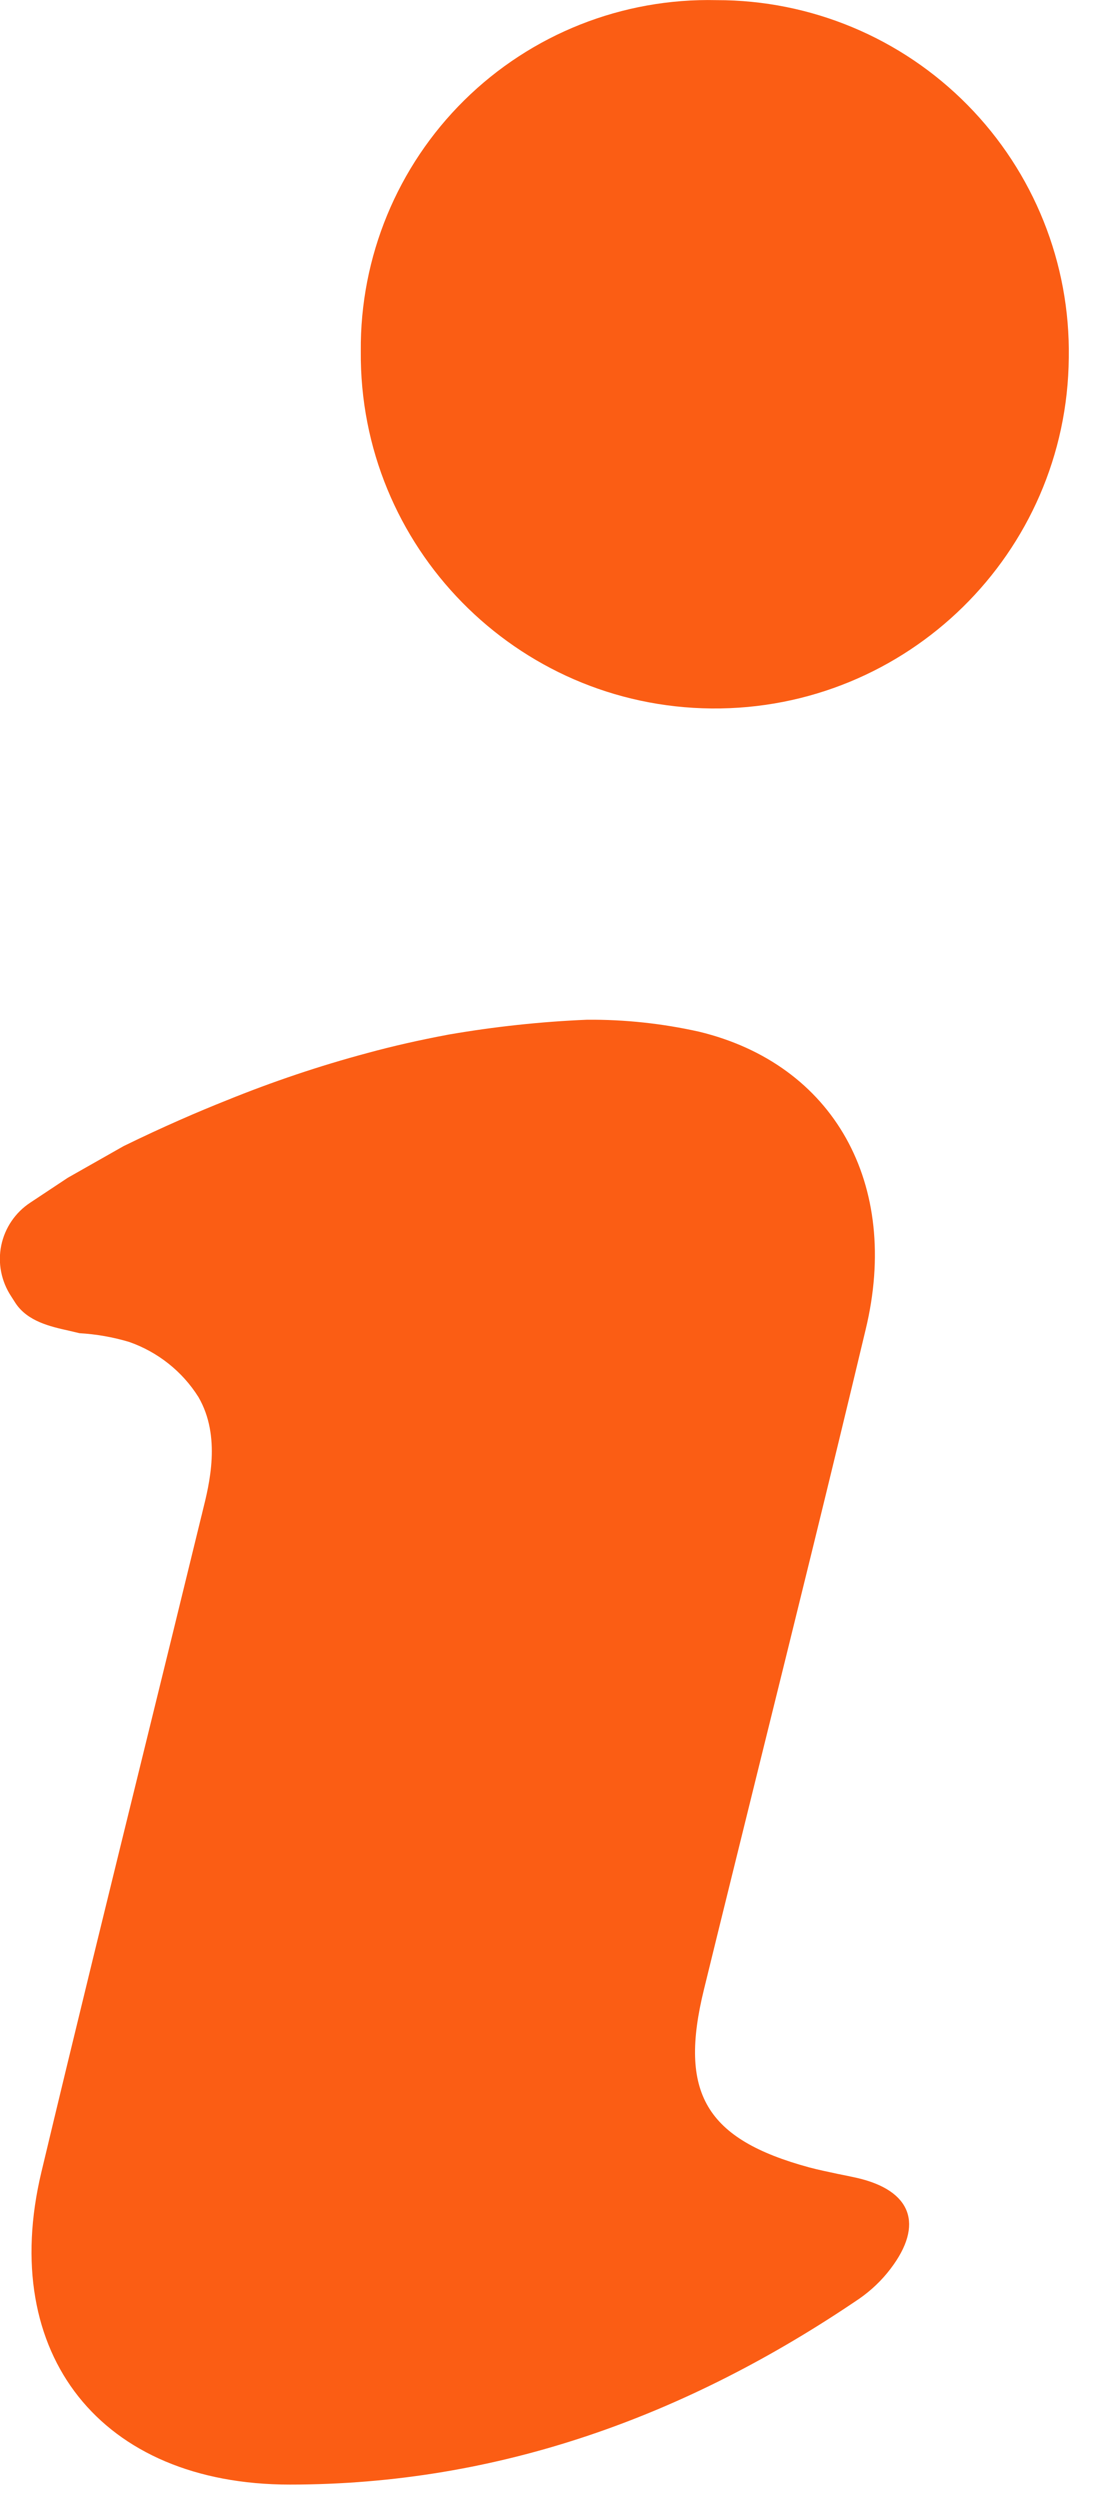
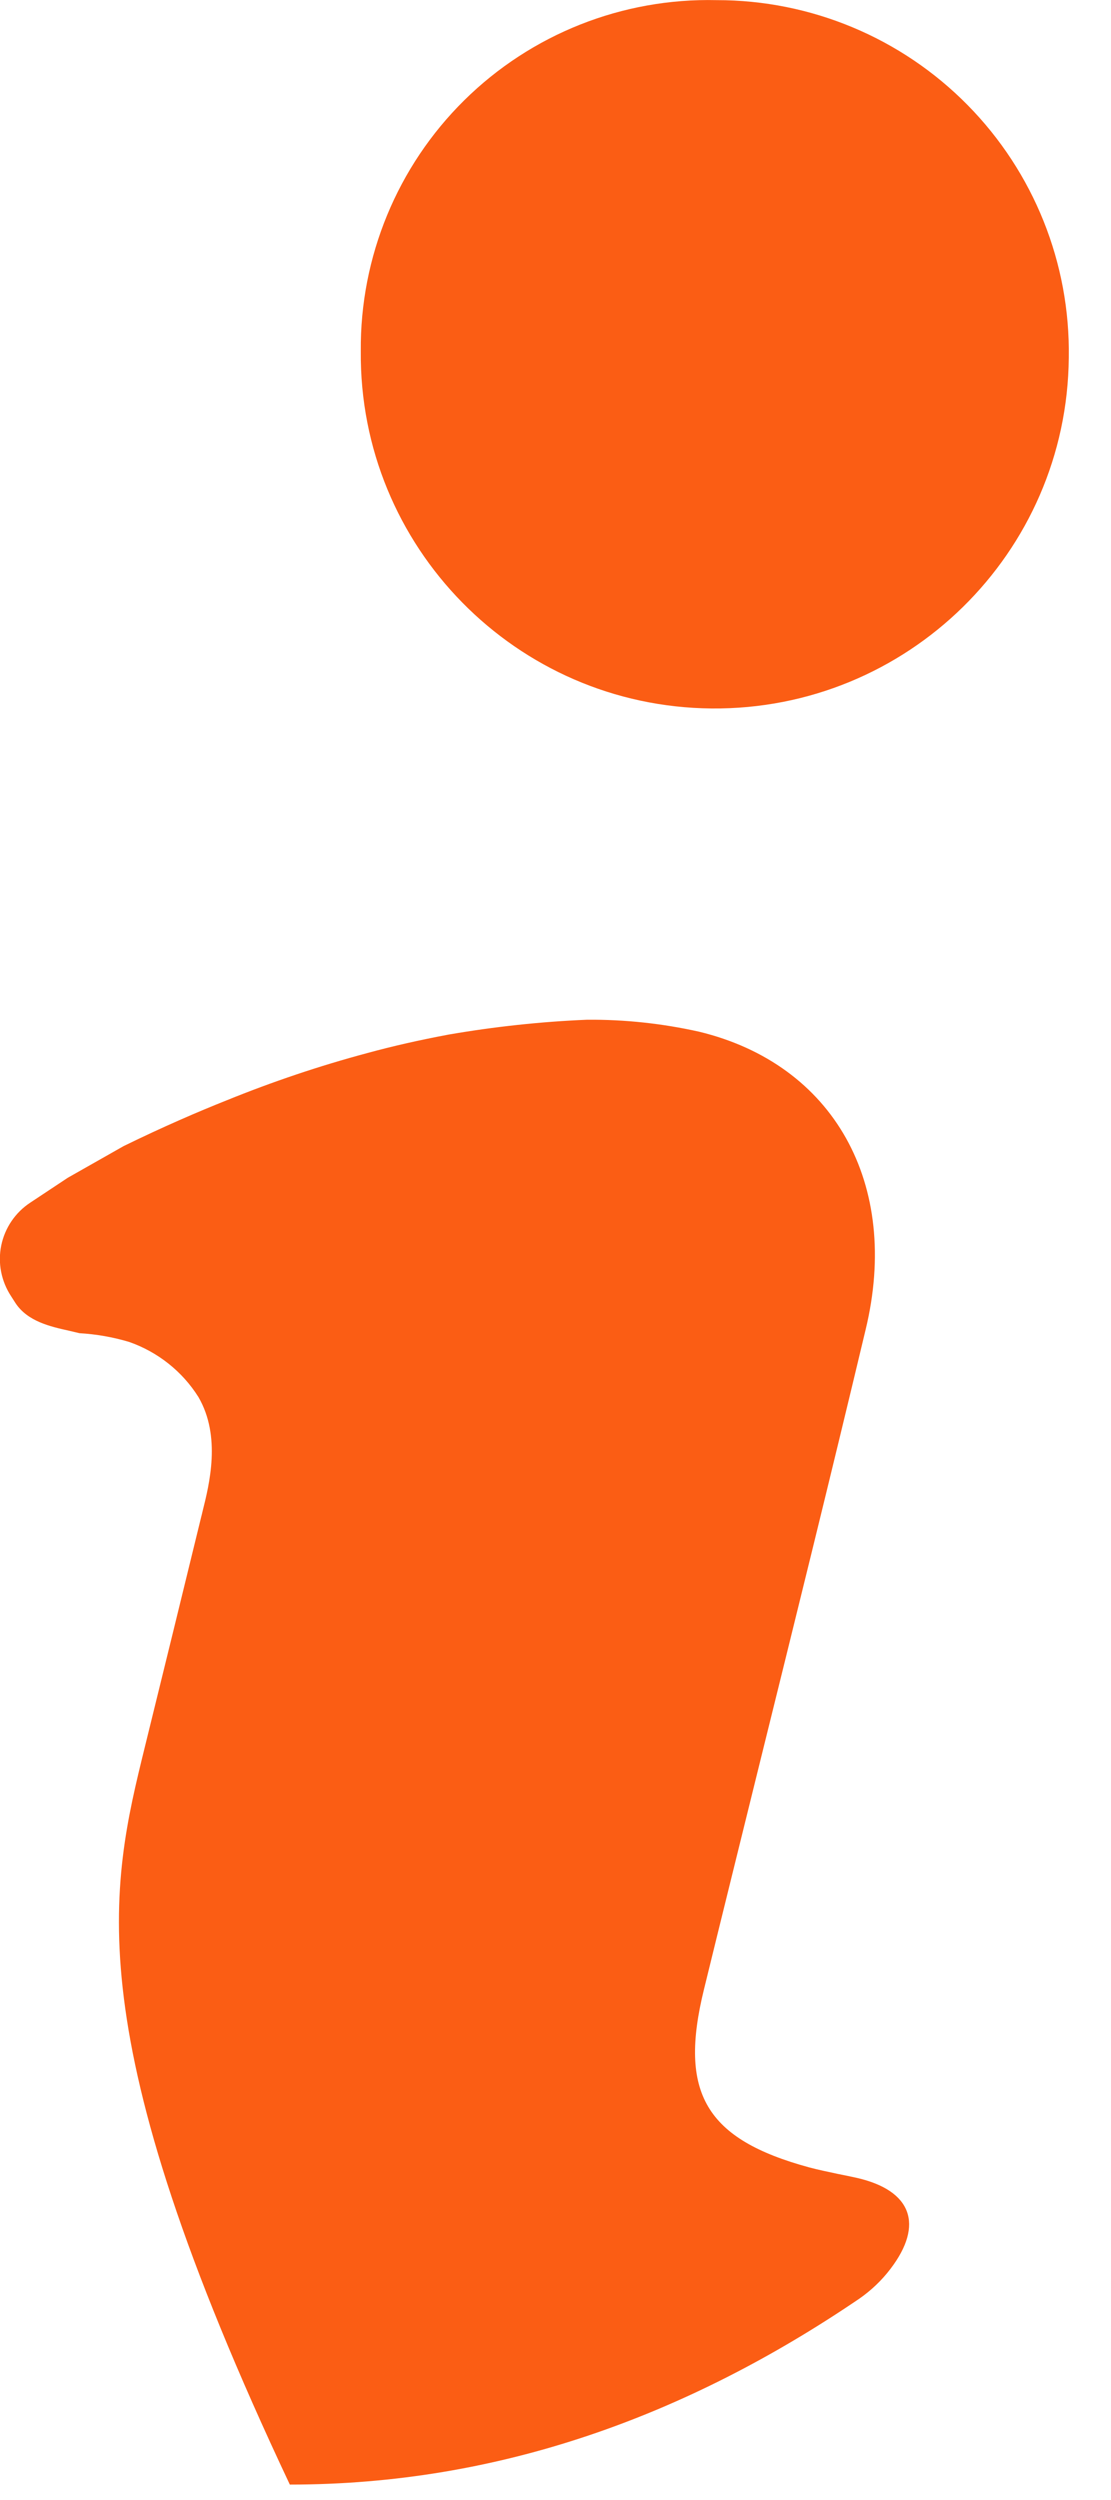
<svg xmlns="http://www.w3.org/2000/svg" width="8" height="18" viewBox="0 0 8 18" fill="none">
-   <path fill-rule="evenodd" clip-rule="evenodd" d="M3.343 0.722C3.826 0.245 4.482 -0.015 5.16 0.001C5.839 9.63724e-05 6.49 0.272 6.967 0.756C7.444 1.24 7.707 1.895 7.696 2.575C7.684 3.983 6.532 5.113 5.124 5.101C3.716 5.088 2.585 3.936 2.598 2.528C2.592 1.85 2.861 1.198 3.343 0.722ZM0.218 8.659L0.488 8.48L0.89 8.252C1.178 8.111 1.432 8.002 1.633 7.922C1.963 7.788 2.301 7.674 2.645 7.582C2.824 7.533 3.017 7.489 3.23 7.449C3.56 7.392 3.893 7.356 4.228 7.342C4.499 7.34 4.769 7.369 5.033 7.428C6.003 7.662 6.487 8.524 6.233 9.574C5.981 10.631 5.72 11.686 5.459 12.741C5.329 13.269 5.198 13.796 5.069 14.324C4.886 15.068 5.08 15.402 5.826 15.605C5.893 15.623 5.963 15.637 6.032 15.652C6.079 15.661 6.125 15.671 6.171 15.681C6.563 15.771 6.656 16.016 6.412 16.336C6.349 16.419 6.273 16.491 6.187 16.551C4.949 17.392 3.595 17.889 2.087 17.889C0.727 17.889 -0.015 16.95 0.298 15.639C0.542 14.616 0.793 13.595 1.044 12.574C1.179 12.025 1.314 11.475 1.448 10.925C1.452 10.911 1.455 10.896 1.459 10.88C1.507 10.688 1.594 10.343 1.429 10.059C1.313 9.874 1.136 9.734 0.93 9.662C0.813 9.627 0.693 9.606 0.572 9.599C0.548 9.593 0.522 9.587 0.496 9.581C0.361 9.551 0.199 9.514 0.112 9.383L0.08 9.333C0.009 9.225 -0.017 9.094 0.009 8.967C0.035 8.841 0.11 8.73 0.218 8.659Z" fill="#FB5D14" />
+   <path fill-rule="evenodd" clip-rule="evenodd" d="M3.343 0.722C3.826 0.245 4.482 -0.015 5.16 0.001C5.839 9.63724e-05 6.49 0.272 6.967 0.756C7.444 1.24 7.707 1.895 7.696 2.575C7.684 3.983 6.532 5.113 5.124 5.101C3.716 5.088 2.585 3.936 2.598 2.528C2.592 1.85 2.861 1.198 3.343 0.722ZM0.218 8.659L0.488 8.48L0.89 8.252C1.178 8.111 1.432 8.002 1.633 7.922C1.963 7.788 2.301 7.674 2.645 7.582C2.824 7.533 3.017 7.489 3.23 7.449C3.56 7.392 3.893 7.356 4.228 7.342C4.499 7.34 4.769 7.369 5.033 7.428C6.003 7.662 6.487 8.524 6.233 9.574C5.981 10.631 5.72 11.686 5.459 12.741C5.329 13.269 5.198 13.796 5.069 14.324C4.886 15.068 5.08 15.402 5.826 15.605C5.893 15.623 5.963 15.637 6.032 15.652C6.079 15.661 6.125 15.671 6.171 15.681C6.563 15.771 6.656 16.016 6.412 16.336C6.349 16.419 6.273 16.491 6.187 16.551C4.949 17.392 3.595 17.889 2.087 17.889C0.542 14.616 0.793 13.595 1.044 12.574C1.179 12.025 1.314 11.475 1.448 10.925C1.452 10.911 1.455 10.896 1.459 10.88C1.507 10.688 1.594 10.343 1.429 10.059C1.313 9.874 1.136 9.734 0.93 9.662C0.813 9.627 0.693 9.606 0.572 9.599C0.548 9.593 0.522 9.587 0.496 9.581C0.361 9.551 0.199 9.514 0.112 9.383L0.08 9.333C0.009 9.225 -0.017 9.094 0.009 8.967C0.035 8.841 0.11 8.73 0.218 8.659Z" fill="#FB5D14" />
</svg>